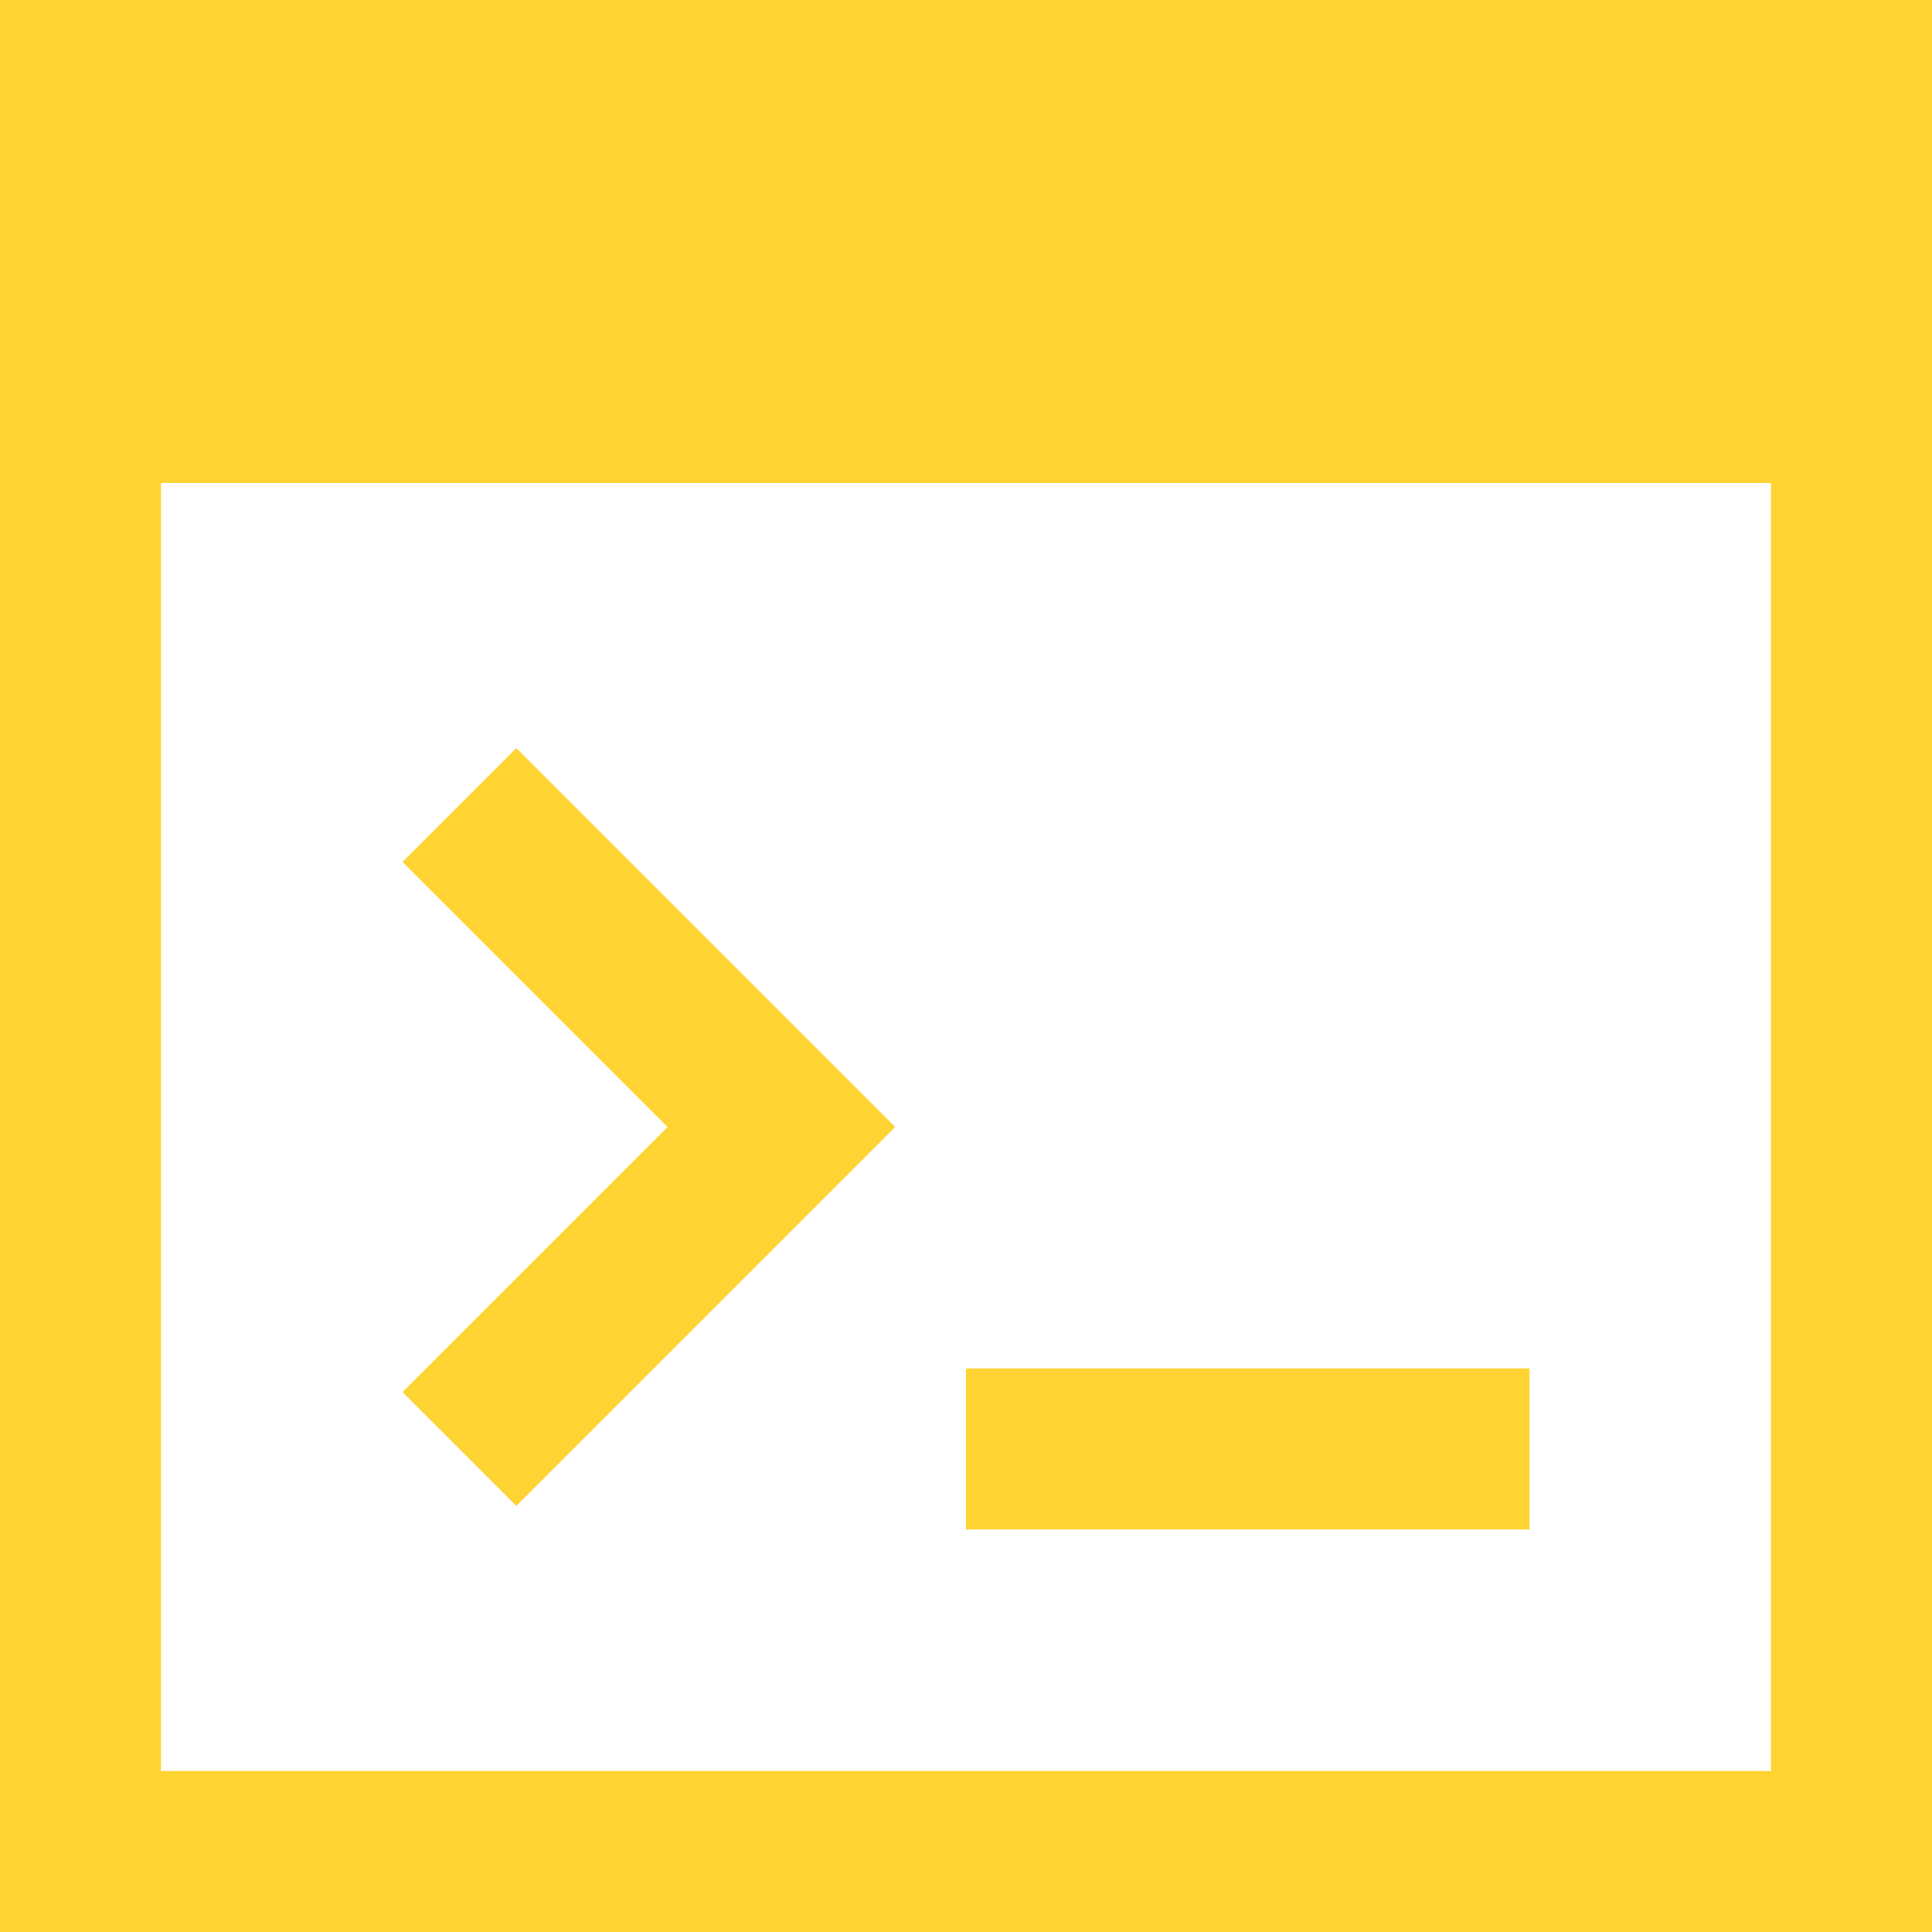
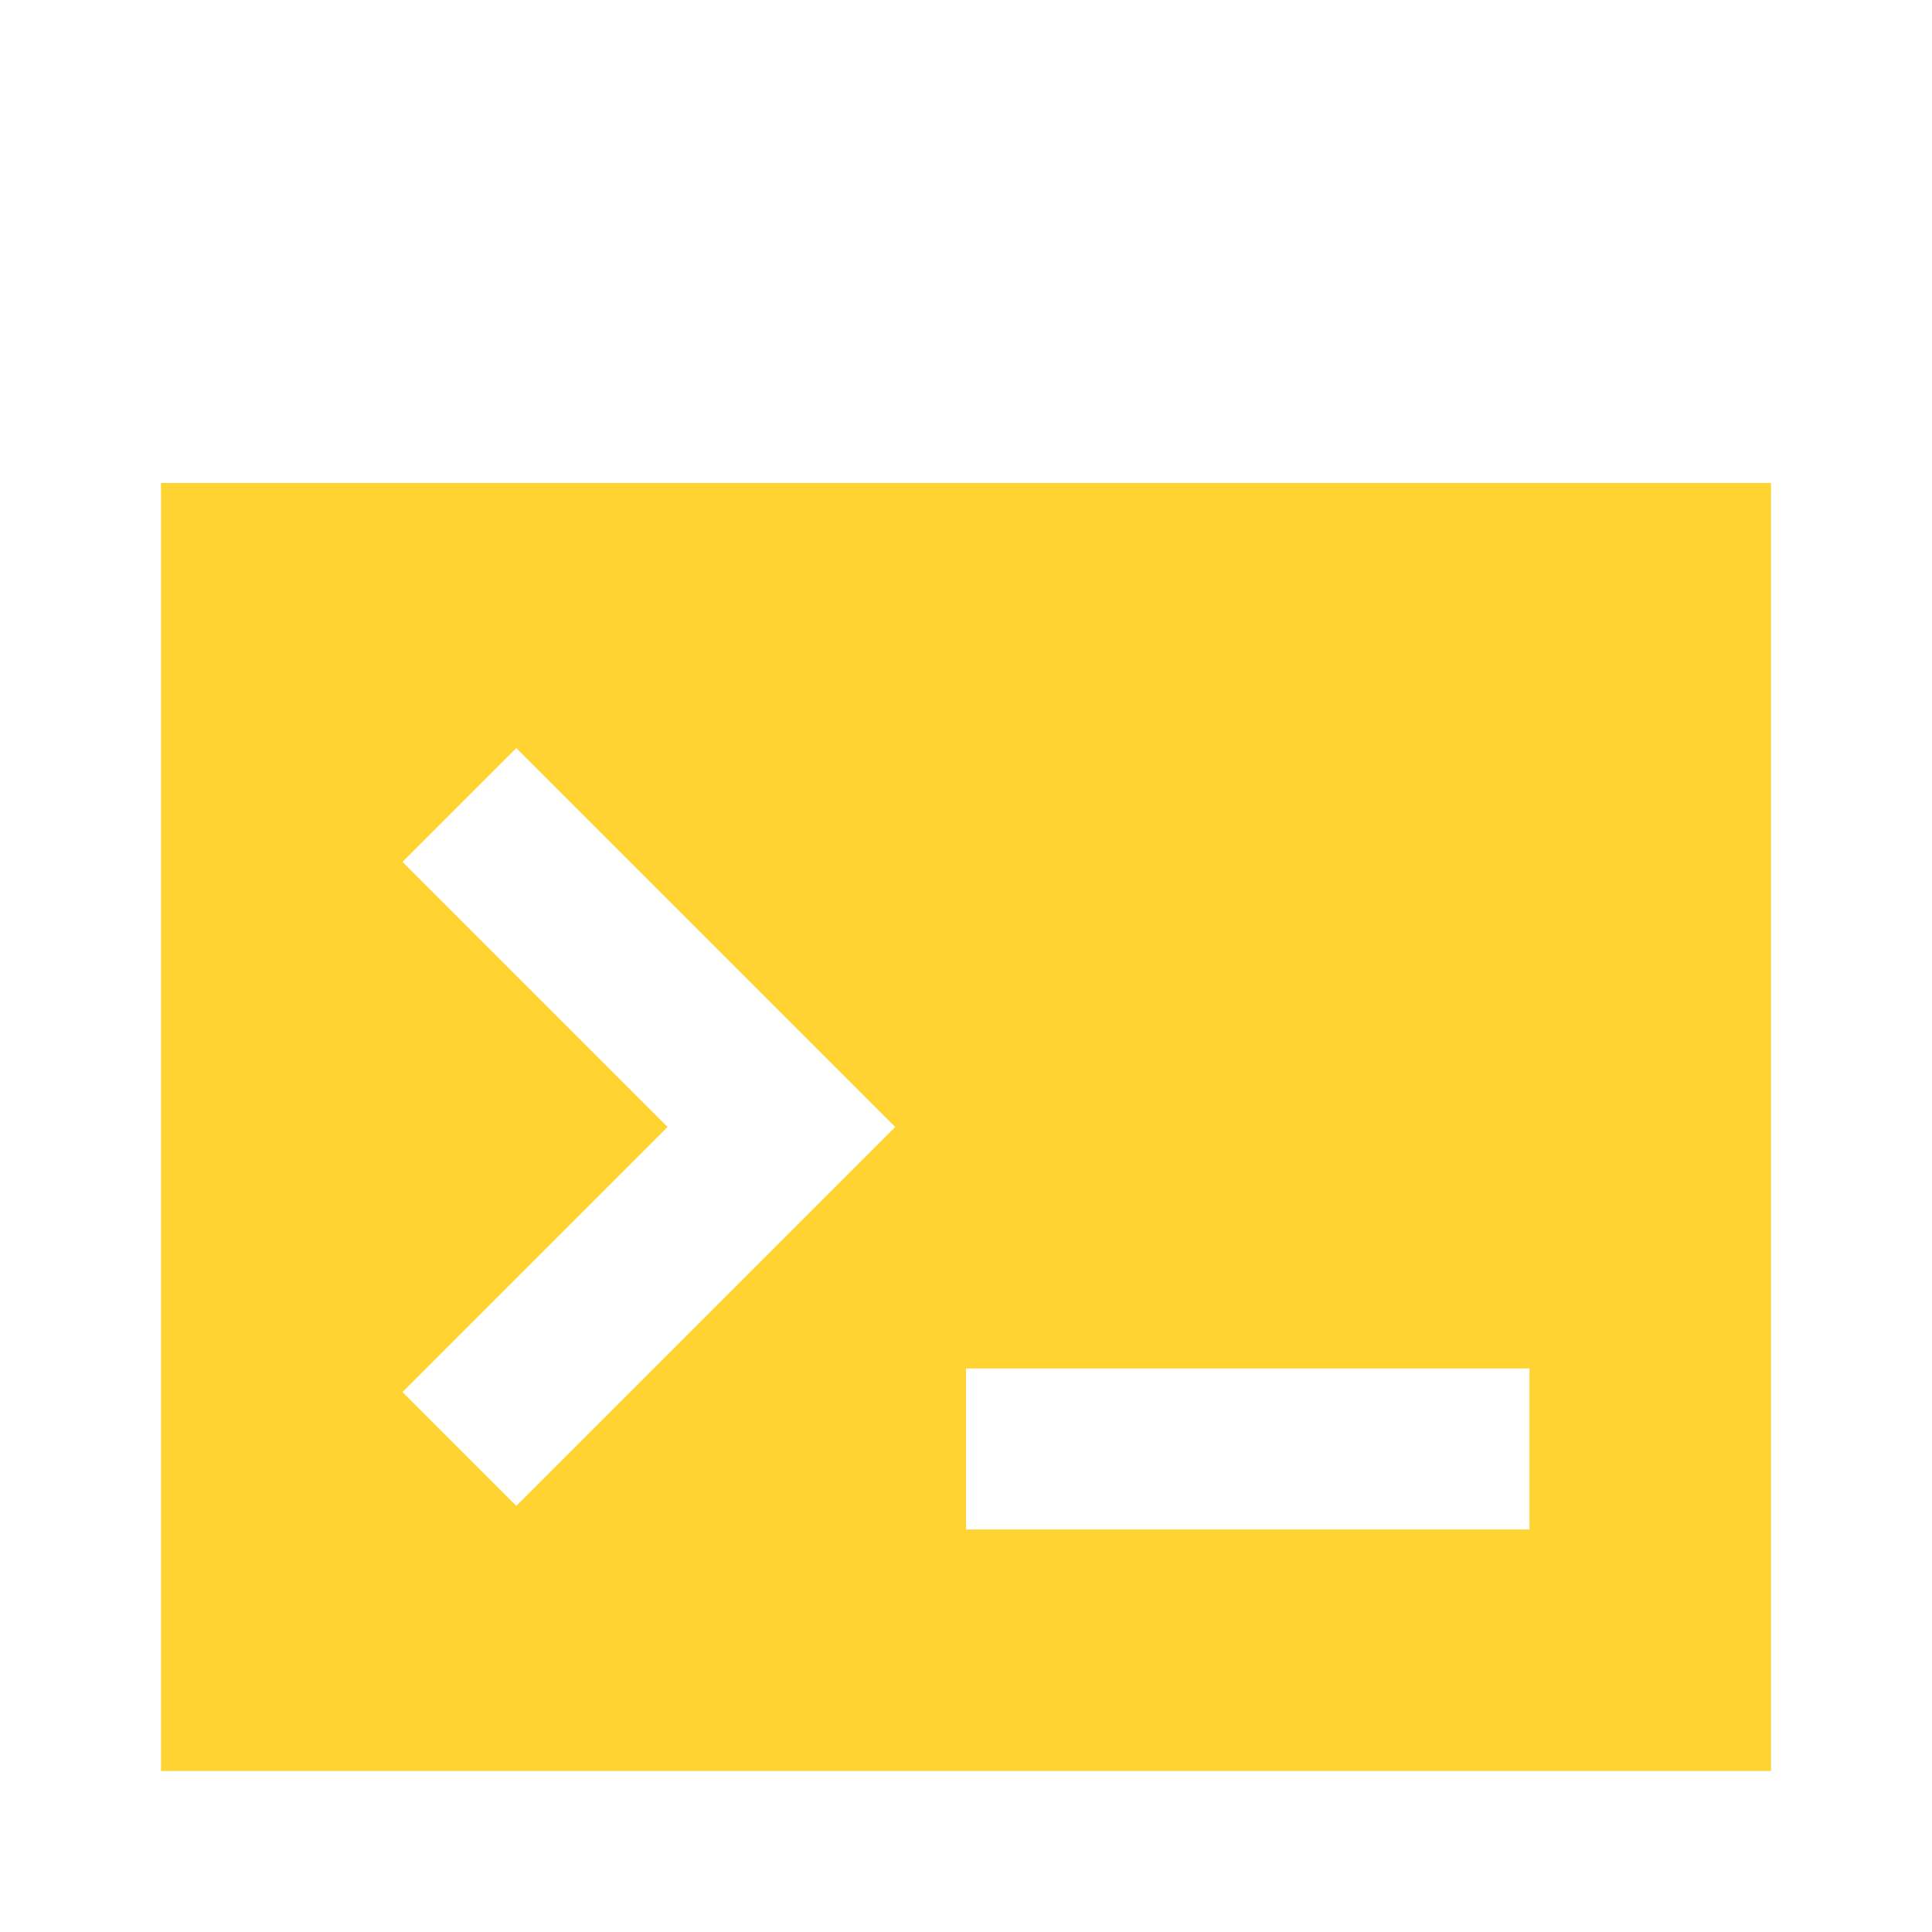
<svg xmlns="http://www.w3.org/2000/svg" fill="#ffd332" width="24" height="24" viewBox="0 0 24 24">
-   <path d="M22 6v16h-20v-16h20zm2-6h-24v24h24v-24zm-12.879 14l-4.707-4.707-1.414 1.414 3.293 3.293-3.293 3.293 1.414 1.414 4.707-4.707zm7.879 3h-7v2h7v-2z" />
+   <path d="M22 6v16h-20v-16h20zm2-6h-24v24v-24zm-12.879 14l-4.707-4.707-1.414 1.414 3.293 3.293-3.293 3.293 1.414 1.414 4.707-4.707zm7.879 3h-7v2h7v-2z" />
</svg>